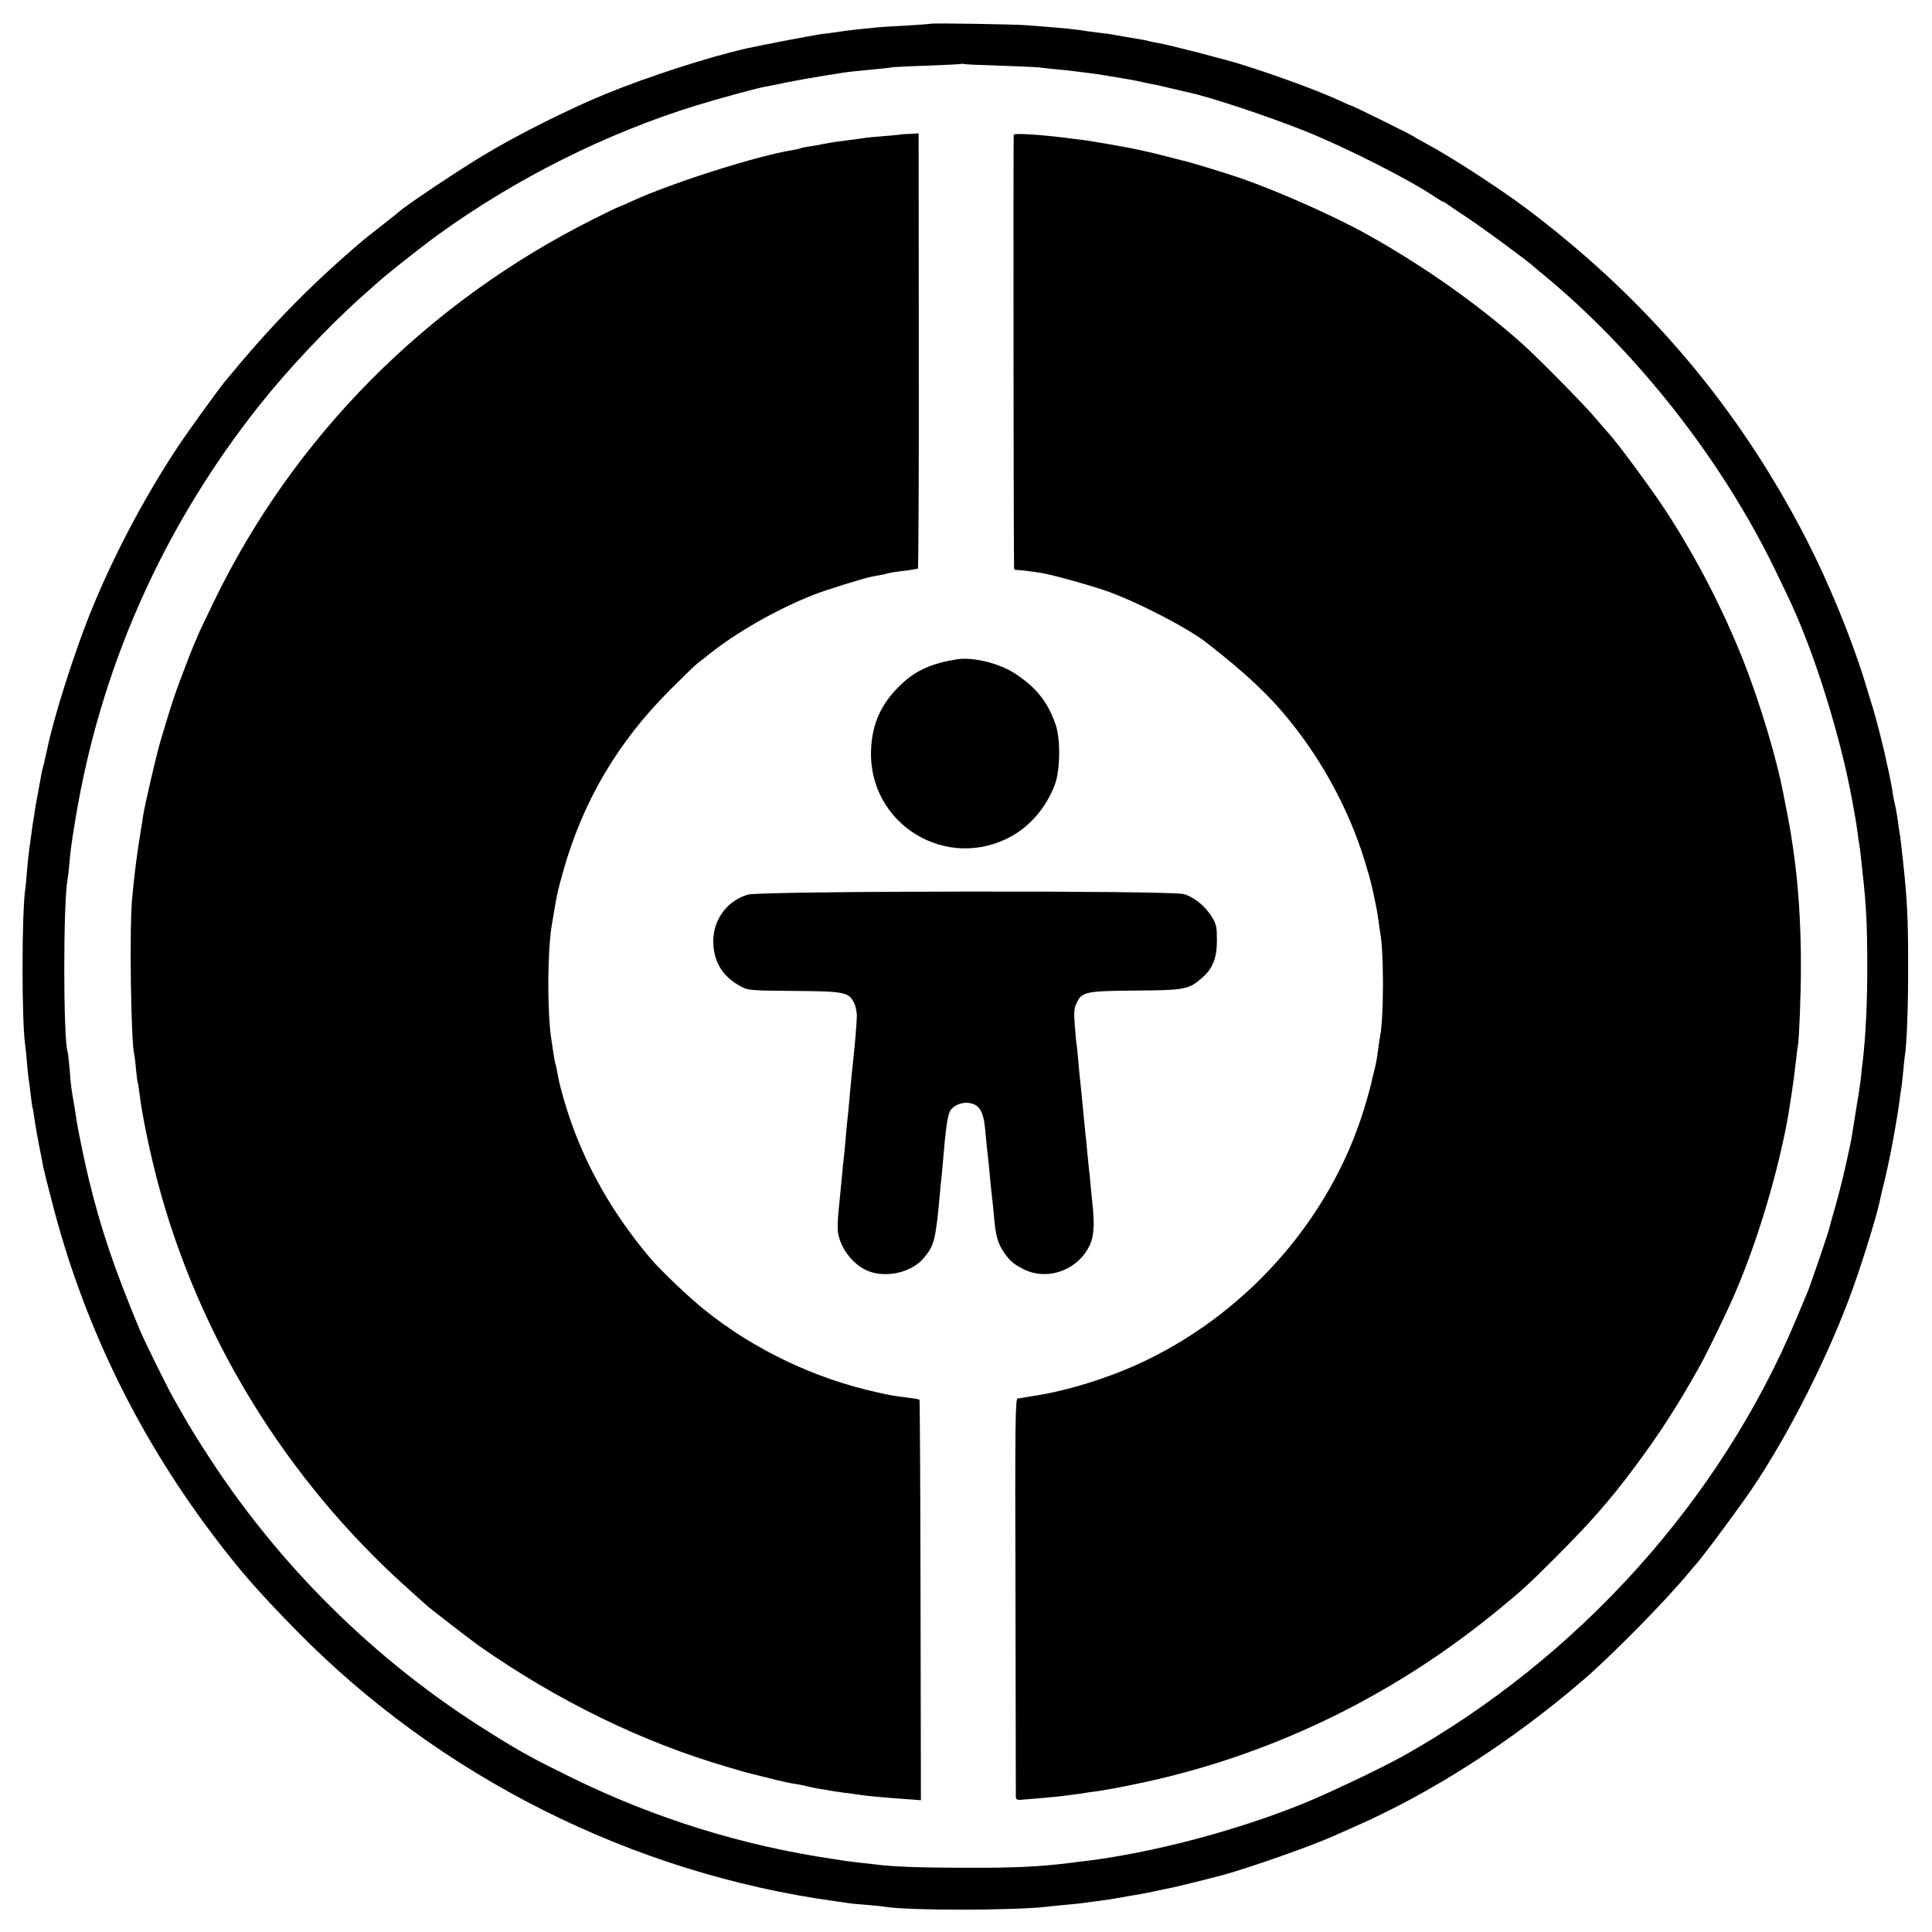
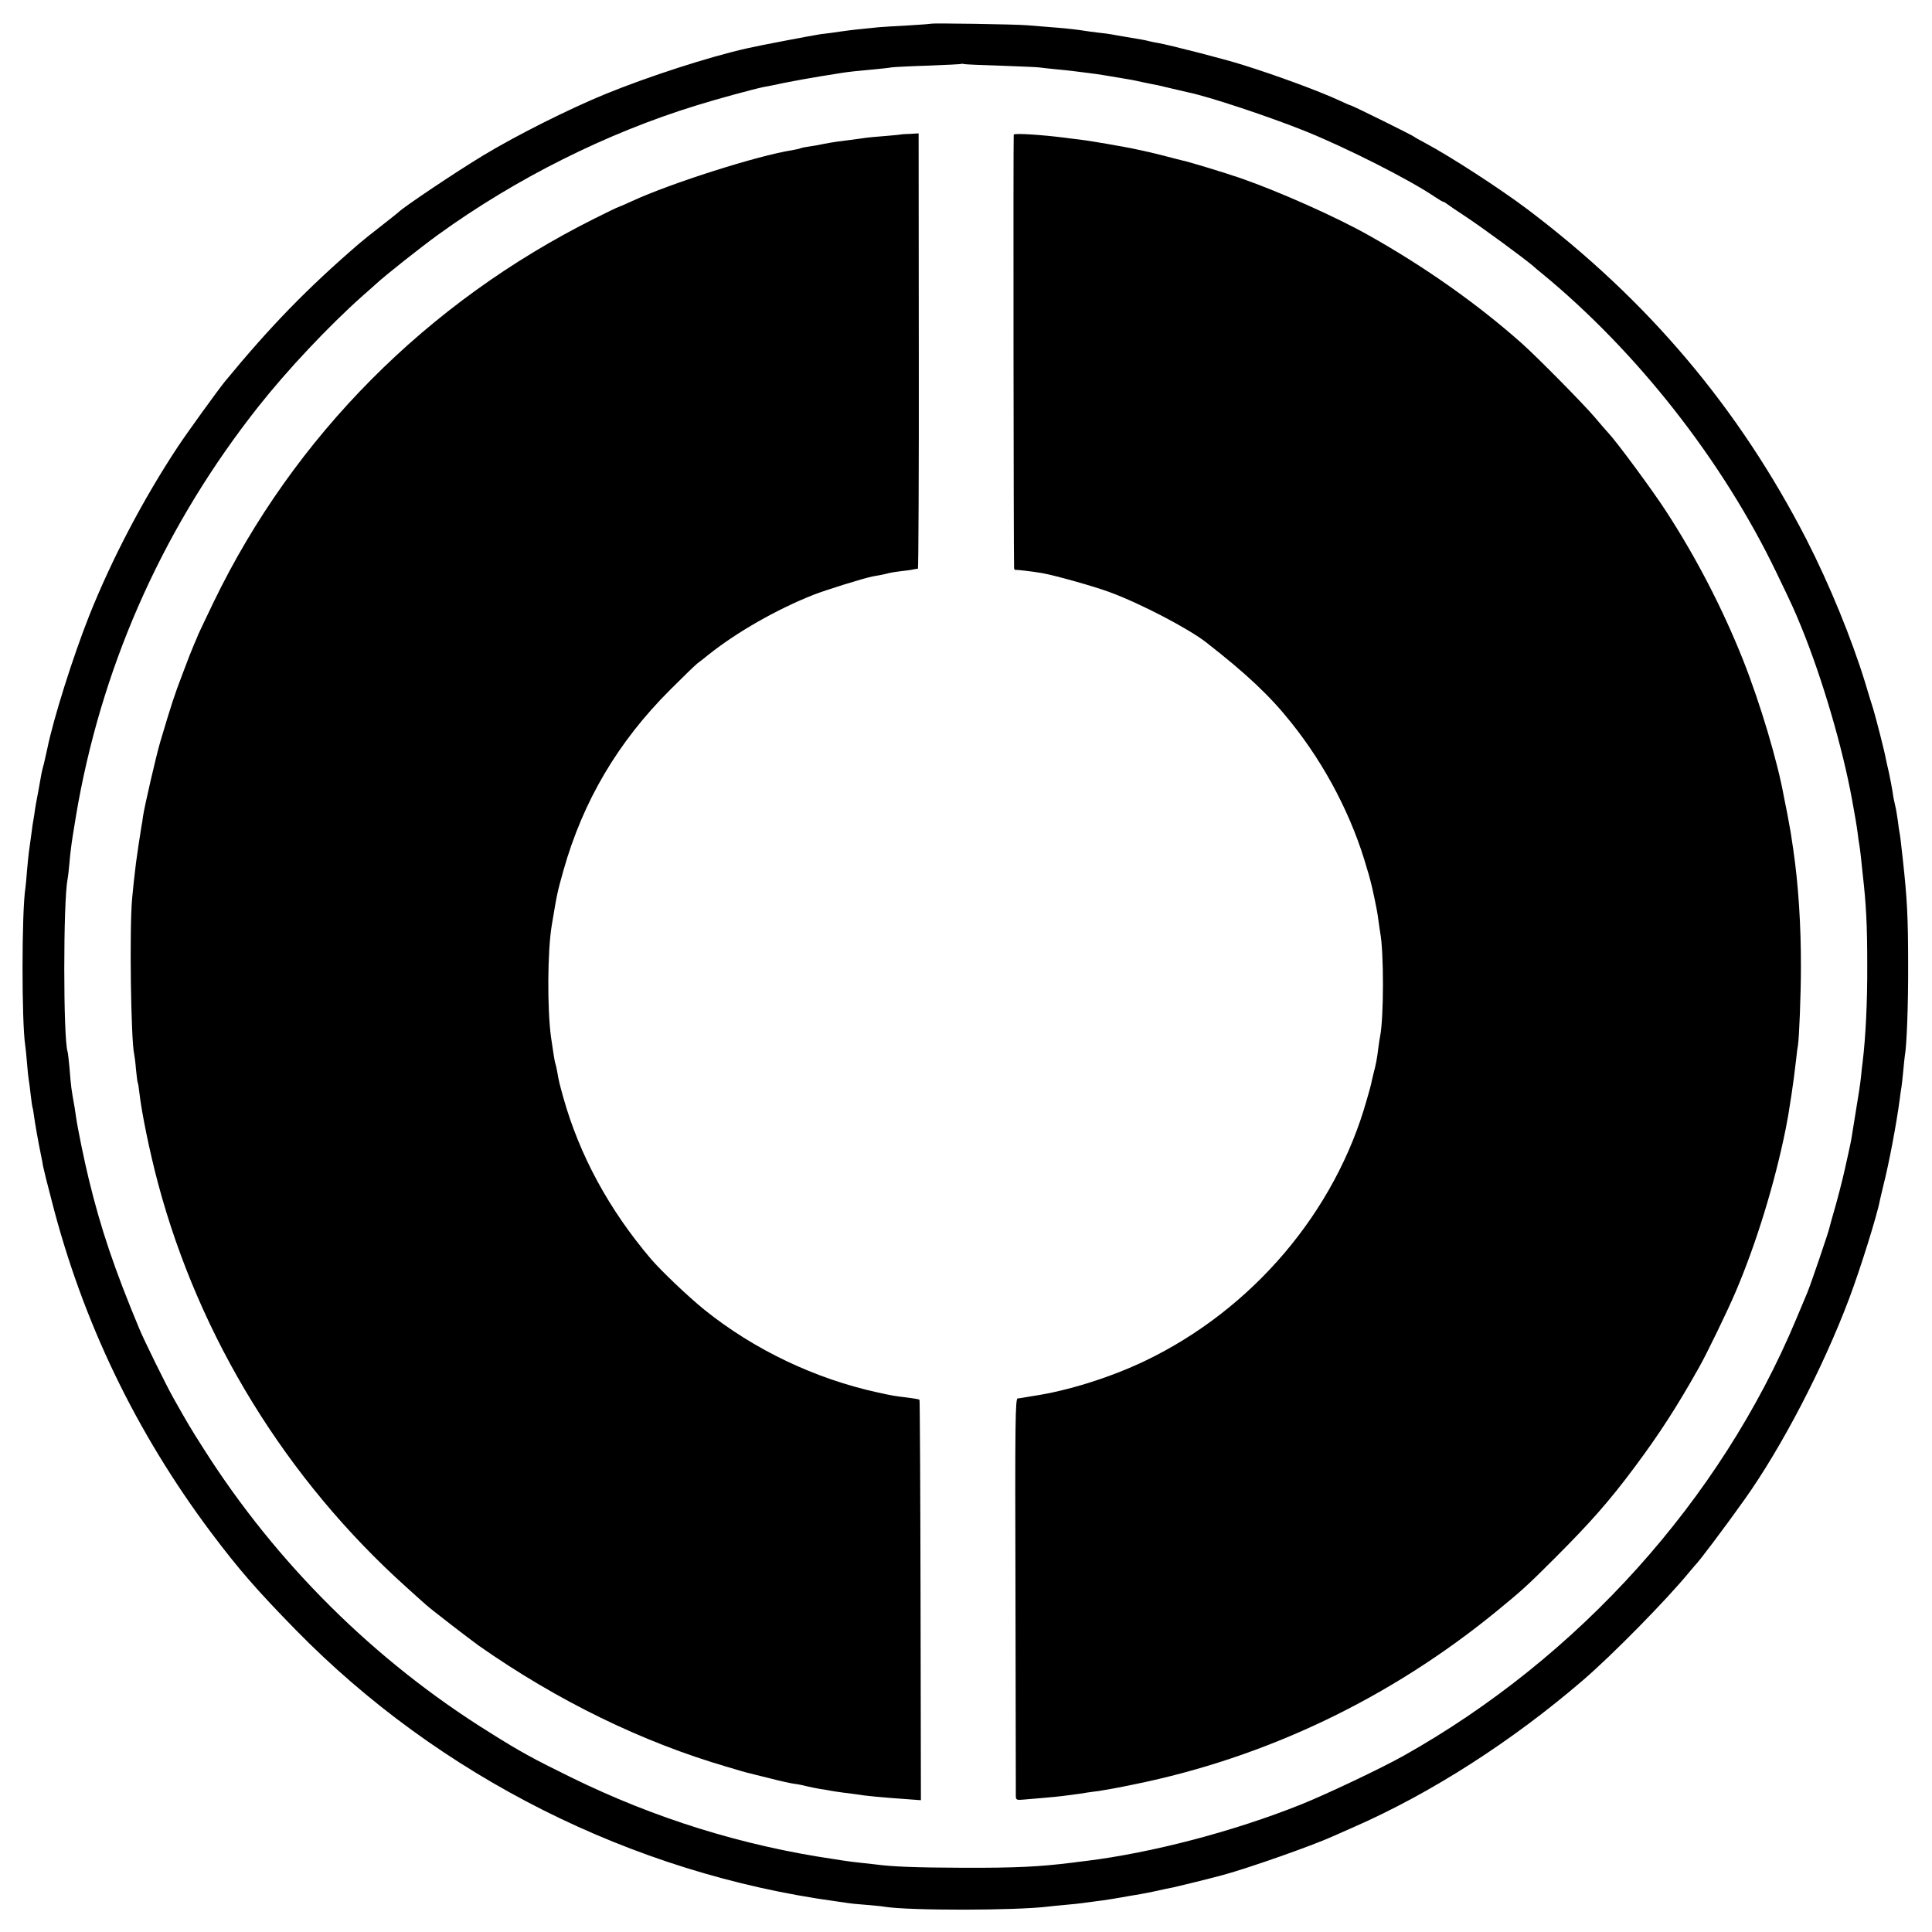
<svg xmlns="http://www.w3.org/2000/svg" version="1" width="1468" height="1468" viewBox="0 0 1101 1101">
  <path d="M530.8 13.5c-.2.1-6.1.6-13.3 1-7.1.4-14.6.8-16.5 1-12 1.2-15.2 1.5-21.5 2.4-3.8.6-9.2 1.3-12 1.6-4 .6-34.7 6.4-41.6 8-21.9 4.9-56.7 16.2-80.9 26.1-21 8.6-51 23.7-69.5 34.9-15.6 9.4-46 29.8-48.5 32.5-.3.3-4.7 3.8-9.8 7.8-5.2 4-10.8 8.5-12.5 10-29.4 25.3-50.6 47.1-76.6 78.7-4.2 5.2-21.4 29-26.7 37-19.7 29.8-37.6 63.9-50.5 96.2-9.2 23.2-20.4 58.5-24 76.2-.5 2.3-1.3 5.9-1.8 8-.6 2-1.2 4.7-1.5 6.1-.8 4.7-2.6 14.5-3.1 17-.3 1.4-.7 4.3-1 6.5-.4 2.2-.8 4.9-1 6-.1 1.1-.6 4.5-1 7.5s-.9 6.6-1.1 8c-.2 1.4-.6 5.9-1 10-.3 4.1-.7 8.5-.9 9.8-2.2 13.7-2.2 76.9-.1 90.2.2 1.4.7 5.9 1 10 .3 4.1.8 8.4 1 9.5.2 1.1.7 4.9 1.1 8.5.4 3.6.9 6.8 1 7.1.2.3.6 2.5.9 5 .5 3.8 2.3 14.2 4.1 22.9.3 1.4.8 3.8 1 5.4.3 1.6 2.5 10.6 5 20 17.5 68.6 48 131.9 90.9 189.1 15.8 21 25.9 32.6 48.1 55.3 81.8 83.6 191.7 138.8 307.8 154.7 2.7.4 5.8.8 6.9 1 1 .2 5.6.7 10.1 1 4.5.4 9.3.8 10.7 1.1 14.2 2.3 75.3 2.2 93.5-.1 1.7-.2 6.2-.7 10-1 3.9-.3 8.1-.8 9.5-1 1.4-.2 4.8-.6 7.5-1 4.4-.5 11.9-1.7 19.5-3.1 1.4-.2 4.1-.7 6-1 1.9-.3 6.2-1.2 9.5-1.9 3.3-.8 7.4-1.6 9-1.9 2.4-.5 20-4.8 28.5-7.1 14.7-4 50.3-16.5 62.5-22 2.8-1.2 8.2-3.6 12-5.3 44-19.3 89.9-48.7 130.5-83.6 16.8-14.4 47.9-46.1 60.6-61.6 1.6-1.9 3.1-3.7 3.4-4 2.3-2.2 16.9-21.6 28.2-37.5 21-29.5 44.6-74.7 59.6-114.5 6.3-16.7 16-47.7 17.5-56 .3-1.4 1.2-5.2 2-8.5 3.2-12.5 7.4-34.8 9.3-49 .3-2.8.8-5.9 1-7 .2-1 .6-5.1 1-9 .3-3.8.8-7.8.9-8.7 1.1-5.7 2-29 1.9-52.3 0-27-.6-37.6-3-59.5-1.3-11.6-1.5-13.6-1.9-15.5-.2-1.1-.7-4.3-1-7-.4-2.8-1-6.6-1.5-8.5-.5-1.9-1.2-5.5-1.5-8-.4-2.5-1.3-7.2-2-10.5-.8-3.3-1.6-7.1-1.9-8.5-.6-3.6-5.5-22.7-7.1-28-.8-2.5-2.9-9.2-4.6-15-7.7-25.1-20.5-56.3-33.4-81.5-38.6-75.1-90.5-136.5-159-188.2-16.1-12.1-43.9-30.1-58.5-37.9-3-1.6-5.7-3.1-6-3.4-.6-.7-35.6-18-36.4-18-.3 0-2.9-1.1-5.8-2.5-11.6-5.4-35.9-14.4-55.8-20.6-10-3.2-42.1-11.4-48-12.4-1.9-.3-4.2-.8-5-1-1.7-.5-4.9-1.1-13.5-2.5-3.3-.5-6.9-1.2-8-1.4-1.1-.2-4.5-.7-7.6-1-3.1-.4-6.5-.8-7.5-1-1.1-.2-4.4-.7-7.4-1-5.1-.6-8.2-.8-25.5-2.2-7-.6-54.2-1.3-54.7-.9zm38.7 23.9c10.5.4 20.6.8 22.5 1 1.9.3 6.4.7 10 1.1 3.6.3 7.9.8 9.5 1 1.7.2 5.3.7 8 1 2.8.3 7.5 1 10.5 1.5s7.3 1.2 9.5 1.6c2.2.3 7.2 1.2 11 2.1 3.9.8 8.1 1.7 9.4 1.9 1.3.3 5.1 1.2 8.5 2 3.4.8 7.2 1.7 8.6 2 11.8 2.4 46.4 13.9 67 22.2 23.5 9.5 59.3 27.6 73.7 37.4 2.3 1.5 4.4 2.8 4.8 2.8.3 0 1.1.5 1.8 1 .7.6 5.7 4 11.2 7.6 9.1 6 32.8 23.4 38.2 28 1.2 1.1 3.2 2.8 4.5 3.8 54.4 44.6 103.3 106.8 134 170.6 9.6 19.9 10.2 21.3 14.4 31.5 11.9 29.2 23.4 68.4 28.8 98 1.8 9.7 2.6 14.5 3.2 19 .3 2.7.8 5.9 1 7 .2 1.1.6 4.2.9 7 .3 2.7.7 7 1 9.5 2 17.5 2.6 29.2 2.6 52 .1 20.9-.9 41-2.6 55-.3 1.9-.7 6-1 9-.3 3-1.5 11.1-2.7 18-1.1 6.9-2.2 13.8-2.5 15.5-.2 1.6-1.1 5.9-1.9 9.5-.8 3.6-1.7 7.6-2 9-1.1 5.2-4.6 18.8-6.6 25.5-1.1 3.8-2.1 7.4-2.2 8-.5 2.5-10.5 31.9-12.6 37-.5 1.1-3.4 8.1-6.5 15.5-43 102.7-123.8 192.5-223.5 248.5-12.8 7.2-44.7 22.3-59 28-38.1 15.2-84.2 27.3-122 32-2.5.3-6.1.7-8 1-18.6 2.3-31.7 3-62 2.9-26.8-.1-40.3-.6-50-1.9-1.9-.2-6-.7-9-1-3-.3-6.6-.8-8-1-1.4-.2-4.3-.6-6.5-1-52.2-7.6-102.6-23.3-150-46.6-21.6-10.6-28.8-14.5-46.6-25.7-65.4-40.7-121.5-96.4-162.8-161.5-7.6-11.9-9.3-14.8-17.4-29.2-4.2-7.5-16.5-32.5-19.2-39-14.2-34-22.1-57.4-28.9-85.5-2.6-10.7-6.3-28.7-7.2-35-.3-1.9-.7-4.6-.9-6-1.9-10.6-2-11.2-2.9-22.5-.4-4.4-.9-8.6-1.1-9.2-2.5-7.7-2.5-85.6 0-98.3.3-1.4.7-5.2 1-8.5.5-5.9 1.2-11.5 2-16.5 1.6-9.9 2.6-15.9 3.1-18.5 15.2-82.7 50.1-159.4 102.8-226 16.3-20.6 39.8-45.6 59-62.7 2.7-2.3 6.3-5.6 8-7.1 5.4-5 25.8-21.1 35.2-27.9 44.5-32.2 96.2-58 147.2-73.7 12.2-3.8 33.3-9.5 38.3-10.5 1.3-.2 6.9-1.3 12.4-2.5 5.5-1.1 14.5-2.7 20-3.6 5.5-.9 11.1-1.8 12.5-2 3.1-.5 9.3-1.2 18.5-2 3.9-.4 8.1-.8 9.5-1.1 1.4-.2 10.8-.7 21-1 10.2-.4 18.7-.8 18.8-1 .2-.1.9-.1 1.5.1.7.2 9.8.6 20.2.9z" />
  <path d="M513.7 76.6c-.1.1-4.2.5-9.1.9-4.9.4-9.8.8-11 1-1.1.2-4.3.6-7.1 1-8.3 1-11.8 1.5-17 2.5-2.7.6-6.8 1.3-9 1.6-2.2.3-4.3.8-4.6 1-.4.2-2.4.6-4.5 1-19.4 3-69.1 18.8-91.2 29-4.1 1.9-7.6 3.4-7.8 3.4-.3 0-6.3 2.9-13.5 6.5-95.5 47.7-171.4 124.1-217.1 218.5-4.4 9.1-8.3 17.4-8.8 18.5-.4 1.1-1.5 3.7-2.4 5.7-.9 2-3.9 9.6-6.6 16.9-4.7 12.3-6.1 16.6-12.6 38.4-2.4 8.1-9 36.7-9.9 42.7-.2 1.8-.6 4.4-.9 5.8-.7 4-2.5 16.1-3.1 20.7-1.2 9.8-1.4 12.2-2.2 20.3-1.6 17.4-.7 81.2 1.2 89 .2.8.7 4.6 1 8.5.4 3.8.8 7.2 1 7.5.2.3.6 2.7.9 5.5 1.3 11.6 5.9 34 10.7 52 23.5 87.9 73.1 168.6 141.7 230.2 4.7 4.3 9.6 8.6 10.7 9.6 2.9 2.7 24.9 19.6 30.3 23.5 44.8 31.4 93.1 55 141.9 69.2 5.9 1.8 11.5 3.4 12.3 3.5.8.2 6.2 1.6 12 3 5.8 1.5 12.1 2.9 14 3.1 1.9.2 5 .9 7 1.4 1.9.5 5.3 1.1 7.4 1.5 2.1.3 4.8.7 6 1 1.2.2 4.1.7 6.6 1 2.5.3 5.6.7 7 .9 5.7 1 15.4 1.9 31.1 3l6.7.5-.2-113.9c-.1-62.6-.4-114.1-.6-114.3-.3-.3-3.2-.8-6.5-1.2-8.4-1-9.2-1.2-17-2.9-35.9-7.8-70.8-24.4-99.2-47.3-8.7-7-24.5-22-30.3-28.8-23.9-28.1-40.7-59-50-92.1-2.1-7.6-2.6-9.4-3.5-14.9-.3-1.7-.8-3.9-1.2-5-.3-1.1-1.3-7.6-2.3-14.5-2.2-16.3-2-49 .4-63.5 3.1-18.6 3.1-18.6 6.7-31.5 11.2-39.6 31.1-73.3 60.9-103 7.4-7.4 14.4-14.2 15.5-15 1.1-.8 4.1-3.1 6.5-5.1 16.3-12.9 38.6-25.6 59.5-33.9 6.9-2.7 28.3-9.4 33.8-10.5 1.5-.3 3.9-.7 5.5-1 1.5-.3 3.4-.8 4.2-1 .8-.2 3.8-.7 6.5-1 2.8-.3 5.9-.7 7-1 1.1-.2 2.3-.4 2.6-.4.3-.1.6-55.9.5-124.1l-.1-124-4.8.3c-2.7.1-4.9.2-5 .3zM577.7 76.7c-.3.6-.1 239.9.2 247.1.1.6.4 1.1.9 1 .7-.2 9.8.9 15.1 1.8 7.3 1.3 29.8 7.6 38.6 10.9 17.2 6.3 45 20.8 54.9 28.6 23 17.9 36.4 30.6 48.2 45.4 19.9 24.8 35.1 54.1 43.5 83.8.7 2.3 1.4 4.6 1.5 5.2.7 2.4 2.3 9.3 2.8 12 .3 1.6.8 4.1 1.1 5.5.3 1.4.8 4.5 1.1 7 .3 2.5.8 5.3.9 6.2 2.2 11.2 2.1 48.9 0 59.3-.2 1.1-.7 4-1 6.5-.7 6-1.4 9.7-2.7 14.5-.5 2.2-1.2 4.8-1.3 5.7-.2.9-1.3 5.2-2.6 9.5-17.9 63.9-65.1 119.5-126.5 148.9-19.7 9.4-43.9 17-63.4 19.9-2.5.4-5.2.9-6 1-.8.2-2.2.4-3 .4-1.4.1-1.6 11.8-1.3 112.4.1 61.7.2 113.2.2 114.4.1 2.1.5 2.2 4.9 1.8 2.6-.2 7.9-.7 11.7-1 3.9-.3 8.4-.8 10-1 8.9-1.1 12.8-1.7 14.3-2 1-.1 4-.6 6.7-.9 2.8-.4 11.6-2 19.7-3.7 75.4-15.3 146.1-49.1 206.8-98.8 14.3-11.7 17.4-14.5 33-30.1 20.1-20.1 31.1-32.5 45.6-52 13.8-18.5 24-34.2 36.5-56.5 4.5-7.9 16.5-32.7 21-43.3 11.8-27.7 22.2-61.6 28.5-92.7 1.5-7.8 1.4-7.2 3.3-19.5 1.1-7.3 1.7-11.8 2.7-20.5.3-3.3.8-6.7 1-7.7.7-4.2 1.7-28.9 1.7-44.3.1-24.2-1.5-47.8-4.3-67-.5-3.3-1.2-7.8-1.5-10-.4-2.2-1.3-7.2-2-11-.8-3.9-1.6-8.1-1.9-9.5-3.6-20-13.4-53-23.3-78-11.6-29.1-26.6-58.2-44-84.9-7.3-11.3-27.8-39.1-32.5-44.1-1.3-1.4-4.8-5.4-7.8-9-6.4-7.6-32.8-34.3-41.5-42.1-25.4-22.6-55.6-43.9-87.5-61.8-18.2-10.3-51.2-25-72.8-32.5-9.3-3.2-29.3-9.3-33.2-10.1-.8-.2-4.9-1.2-9-2.3-7.4-2-19.6-4.7-25.5-5.7-1.6-.3-5.5-.9-8.5-1.5-7.1-1.2-10.5-1.8-16-2.5-2.5-.3-6.1-.7-8-1-13.4-1.7-28.8-2.7-29.3-1.8z" />
-   <path d="M545.5 375.7c-14.3 2.3-23.1 6.1-31.4 13.8-11.6 10.8-17.1 22.4-17.7 37.7-1.8 42.3 43 69.9 80.1 49.3 10.8-6 19.7-16.5 24.5-29 3.2-8.1 3.5-26.2.6-34.5-4.5-13-10.9-21.1-23.1-29.1-8.8-5.9-24-9.6-33-8.2zM426.3 509.8c-12.3 3.6-20.3 14.8-19.8 27.7.4 11.2 5.6 19.3 15.8 24.7 4 2.2 5.3 2.3 29.8 2.5 28.7.2 31.5.7 34.4 6.4 1 1.7 1.7 5 1.8 7.3 0 4.5-1.2 18.5-2.8 32.6-.2 2.5-.7 7.2-1 10.5-.3 3.3-.7 8.2-1 11-.8 7.6-1.4 13.3-2 21-.4 3.8-.8 8.6-1.1 10.5-.2 1.9-.6 6.2-.9 9.5-.3 3.3-1 10.3-1.5 15.5-.6 5.3-.8 11.4-.4 13.5 1.3 8.4 7.6 17 15.3 21 10.1 5.2 25.7 2.3 33.1-6.1 6.4-7.3 7.2-10.6 9.5-35.9.3-3.9.8-8.8 1.1-11 .2-2.2.6-6.7.9-10 1.3-15.9 2.3-23.4 3.6-26.7 1.3-3.3 6.2-5.7 10.6-5.3 6.2.6 8.8 4.6 9.7 15 .4 3.9.9 8.9 1.1 11.2.9 7.9 1.4 12.7 2 19.8.4 3.8.8 8 1 9.2.2 1.2.6 5.7 1 10 .9 10.4 2.1 14.9 5.5 19.8 3.6 5.2 5.5 6.8 11.3 9.8 13.8 6.9 31.4.4 37.9-14.1 2.2-4.8 2.6-11.8 1.4-22.7-.4-3.9-.9-9.3-1.2-12-.2-2.8-.6-6.8-.9-9-.2-2.2-.7-6.7-1-10-.3-3.3-.7-7.8-1-10-.4-3.9-.9-8.9-2-20.5-.3-3-.7-7.1-.9-9-.3-1.9-.7-7.1-1.1-11.4-.4-4.3-.8-8.6-1-9.5-.2-.9-.6-5.8-1-10.8-.6-7.6-.4-9.8 1.1-12.8 2.9-6.3 5.3-6.8 33.9-7 27.7-.2 30-.6 37.6-7.3 6-5.2 8.4-11.4 8.4-21.2 0-7.5-.3-9.1-2.7-13.2-3.8-6.3-10.2-11.6-16.3-13.3-7.3-2.1-241-1.8-248.2.3z" />
</svg>